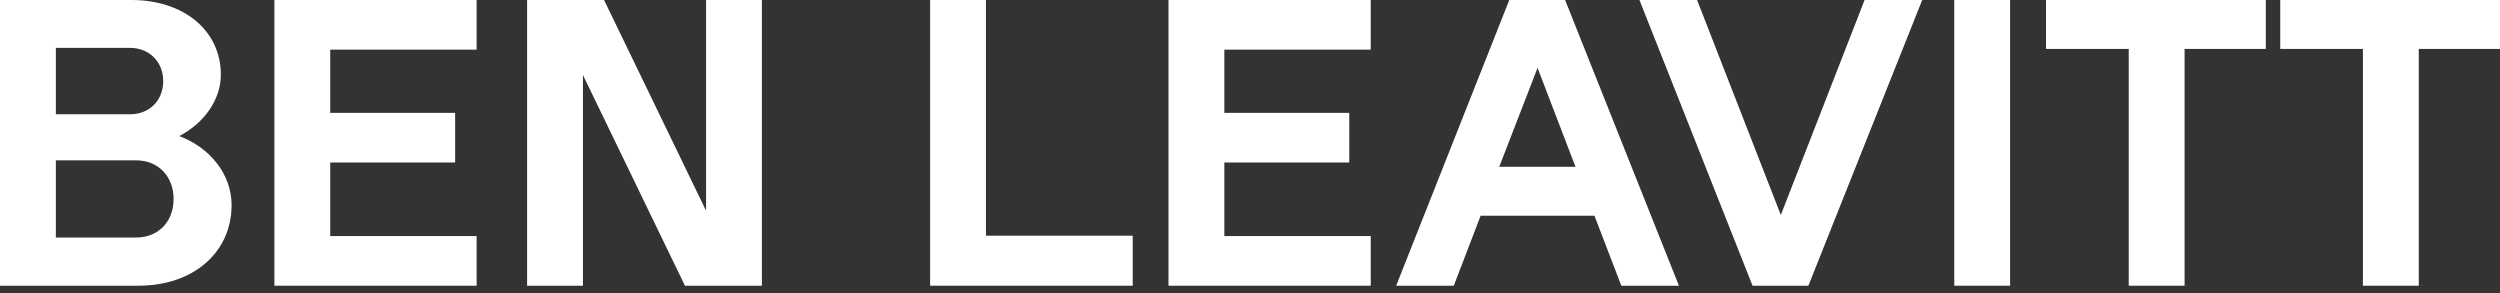
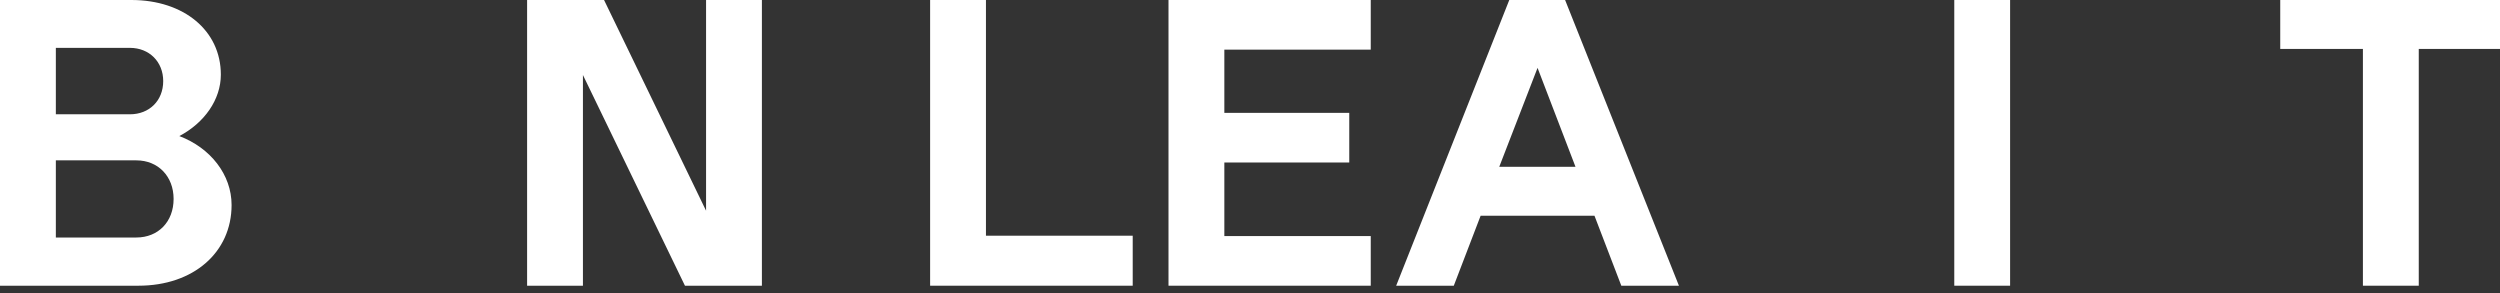
<svg xmlns="http://www.w3.org/2000/svg" width="145" height="17" viewBox="0 0 145 17" fill="none">
  <rect x="0" y="0" width="145" height="17" fill="#333333" stroke="none" />
  <path d="M0 16.571V0H7.619C10.671 0 12.809 1.781 12.809 4.329C12.809 5.779 11.854 7.126 10.401 7.892C12.207 8.576 13.432 10.129 13.432 11.89C13.432 14.645 11.21 16.571 8.034 16.571H0ZM3.239 13.775H7.909C9.176 13.775 10.069 12.864 10.069 11.538C10.069 10.233 9.176 9.301 7.909 9.301H3.239V13.775ZM3.239 6.629H7.536C8.657 6.629 9.466 5.841 9.466 4.702C9.466 3.584 8.657 2.776 7.536 2.776H3.239V6.629Z" fill="white" />
-   <path d="M15.915 16.571V0H27.644V2.879H19.153V6.546H26.398V9.425H19.153V13.692H27.644V16.571H15.915Z" fill="white" />
  <path d="M30.572 16.571V0H35.035L40.952 12.221V0H44.19V16.571H39.727L33.81 4.35V16.571H30.572Z" fill="white" />
  <path d="M53.947 16.571V0H57.185V13.671H65.697V16.571H53.947Z" fill="white" />
  <path d="M67.773 16.571V0H79.503V2.879H71.012V6.546H78.257V9.425H71.012V13.692H79.503V16.571H67.773Z" fill="white" />
  <path d="M80.978 16.571L87.538 0H90.776L97.378 16.571H94.036L92.479 12.511H85.877L84.32 16.571H80.978ZM86.957 9.674H91.378L89.178 3.936L86.957 9.674Z" fill="white" />
-   <path d="M101.648 16.571L95.088 0H98.43L103.288 12.47L108.146 0H111.488L104.886 16.571H101.648Z" fill="white" />
  <path d="M113.348 16.571V0H116.586V16.571H113.348Z" fill="white" />
-   <path d="M123.466 16.571V2.838H118.67V0H131.417V2.838H126.705V16.571H123.466Z" fill="white" />
  <path d="M137.049 16.571V2.838H132.254V0H145V2.838H140.288V16.571H137.049Z" fill="white" />
</svg>